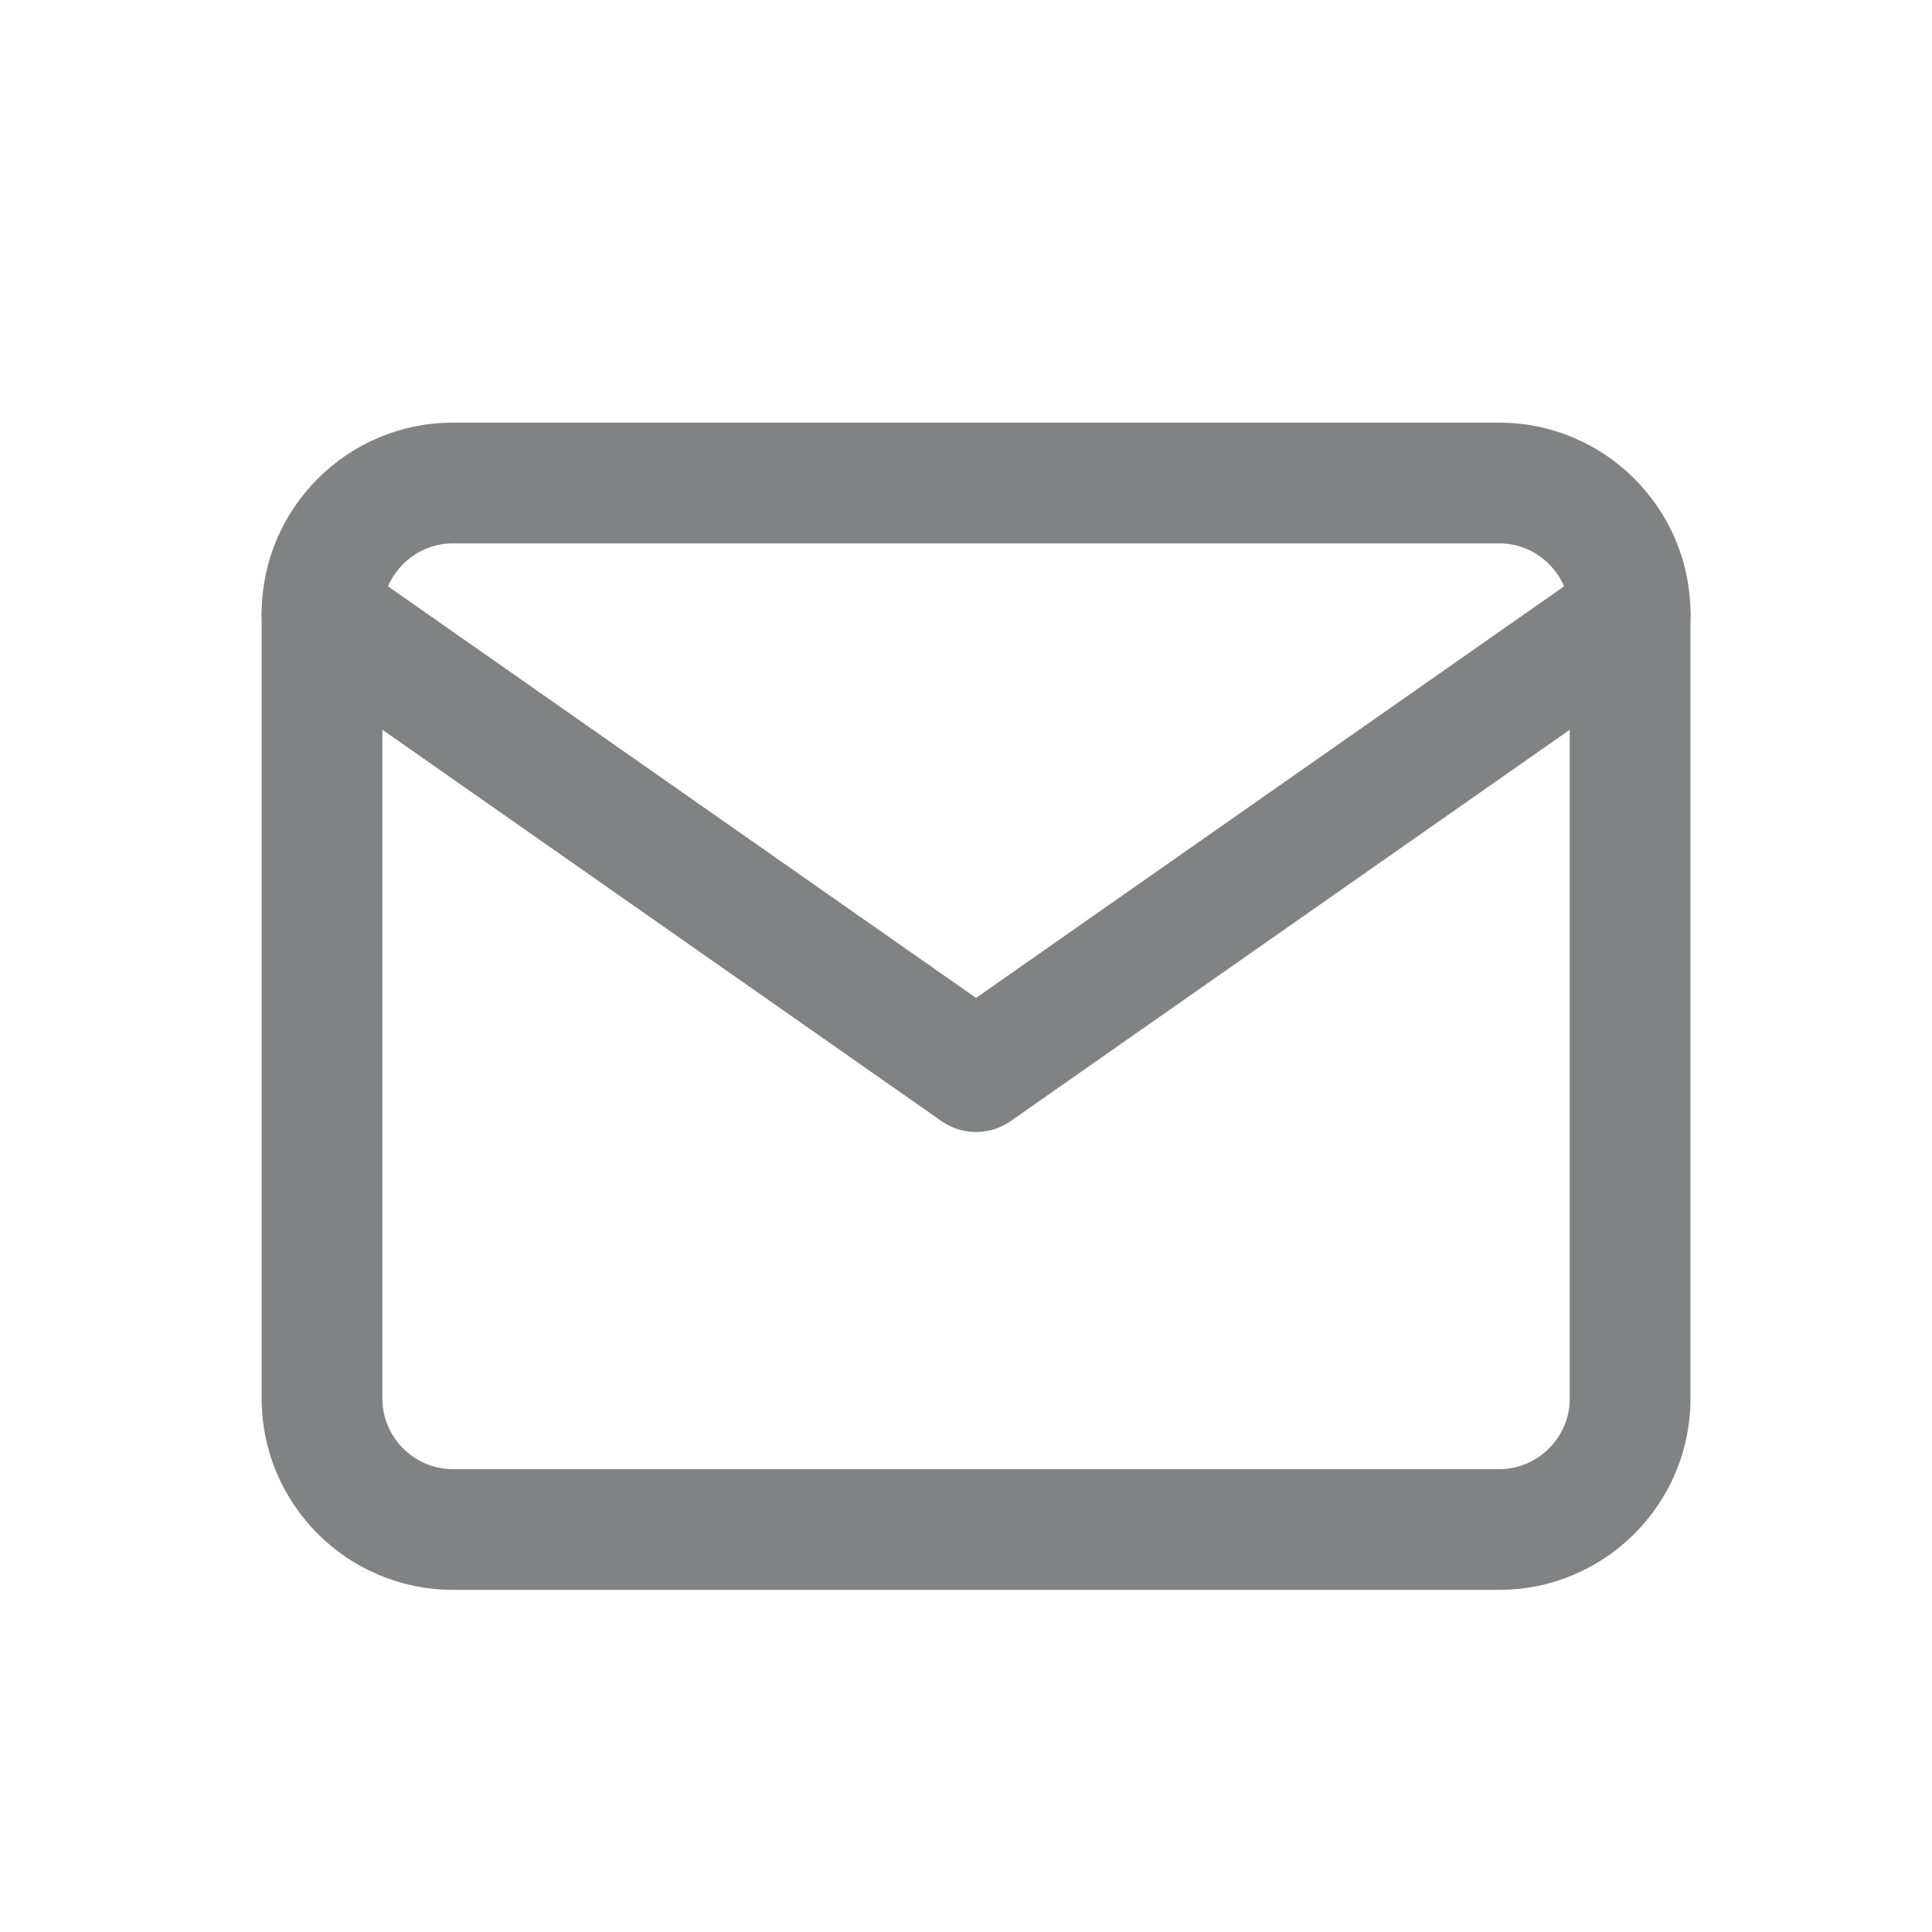
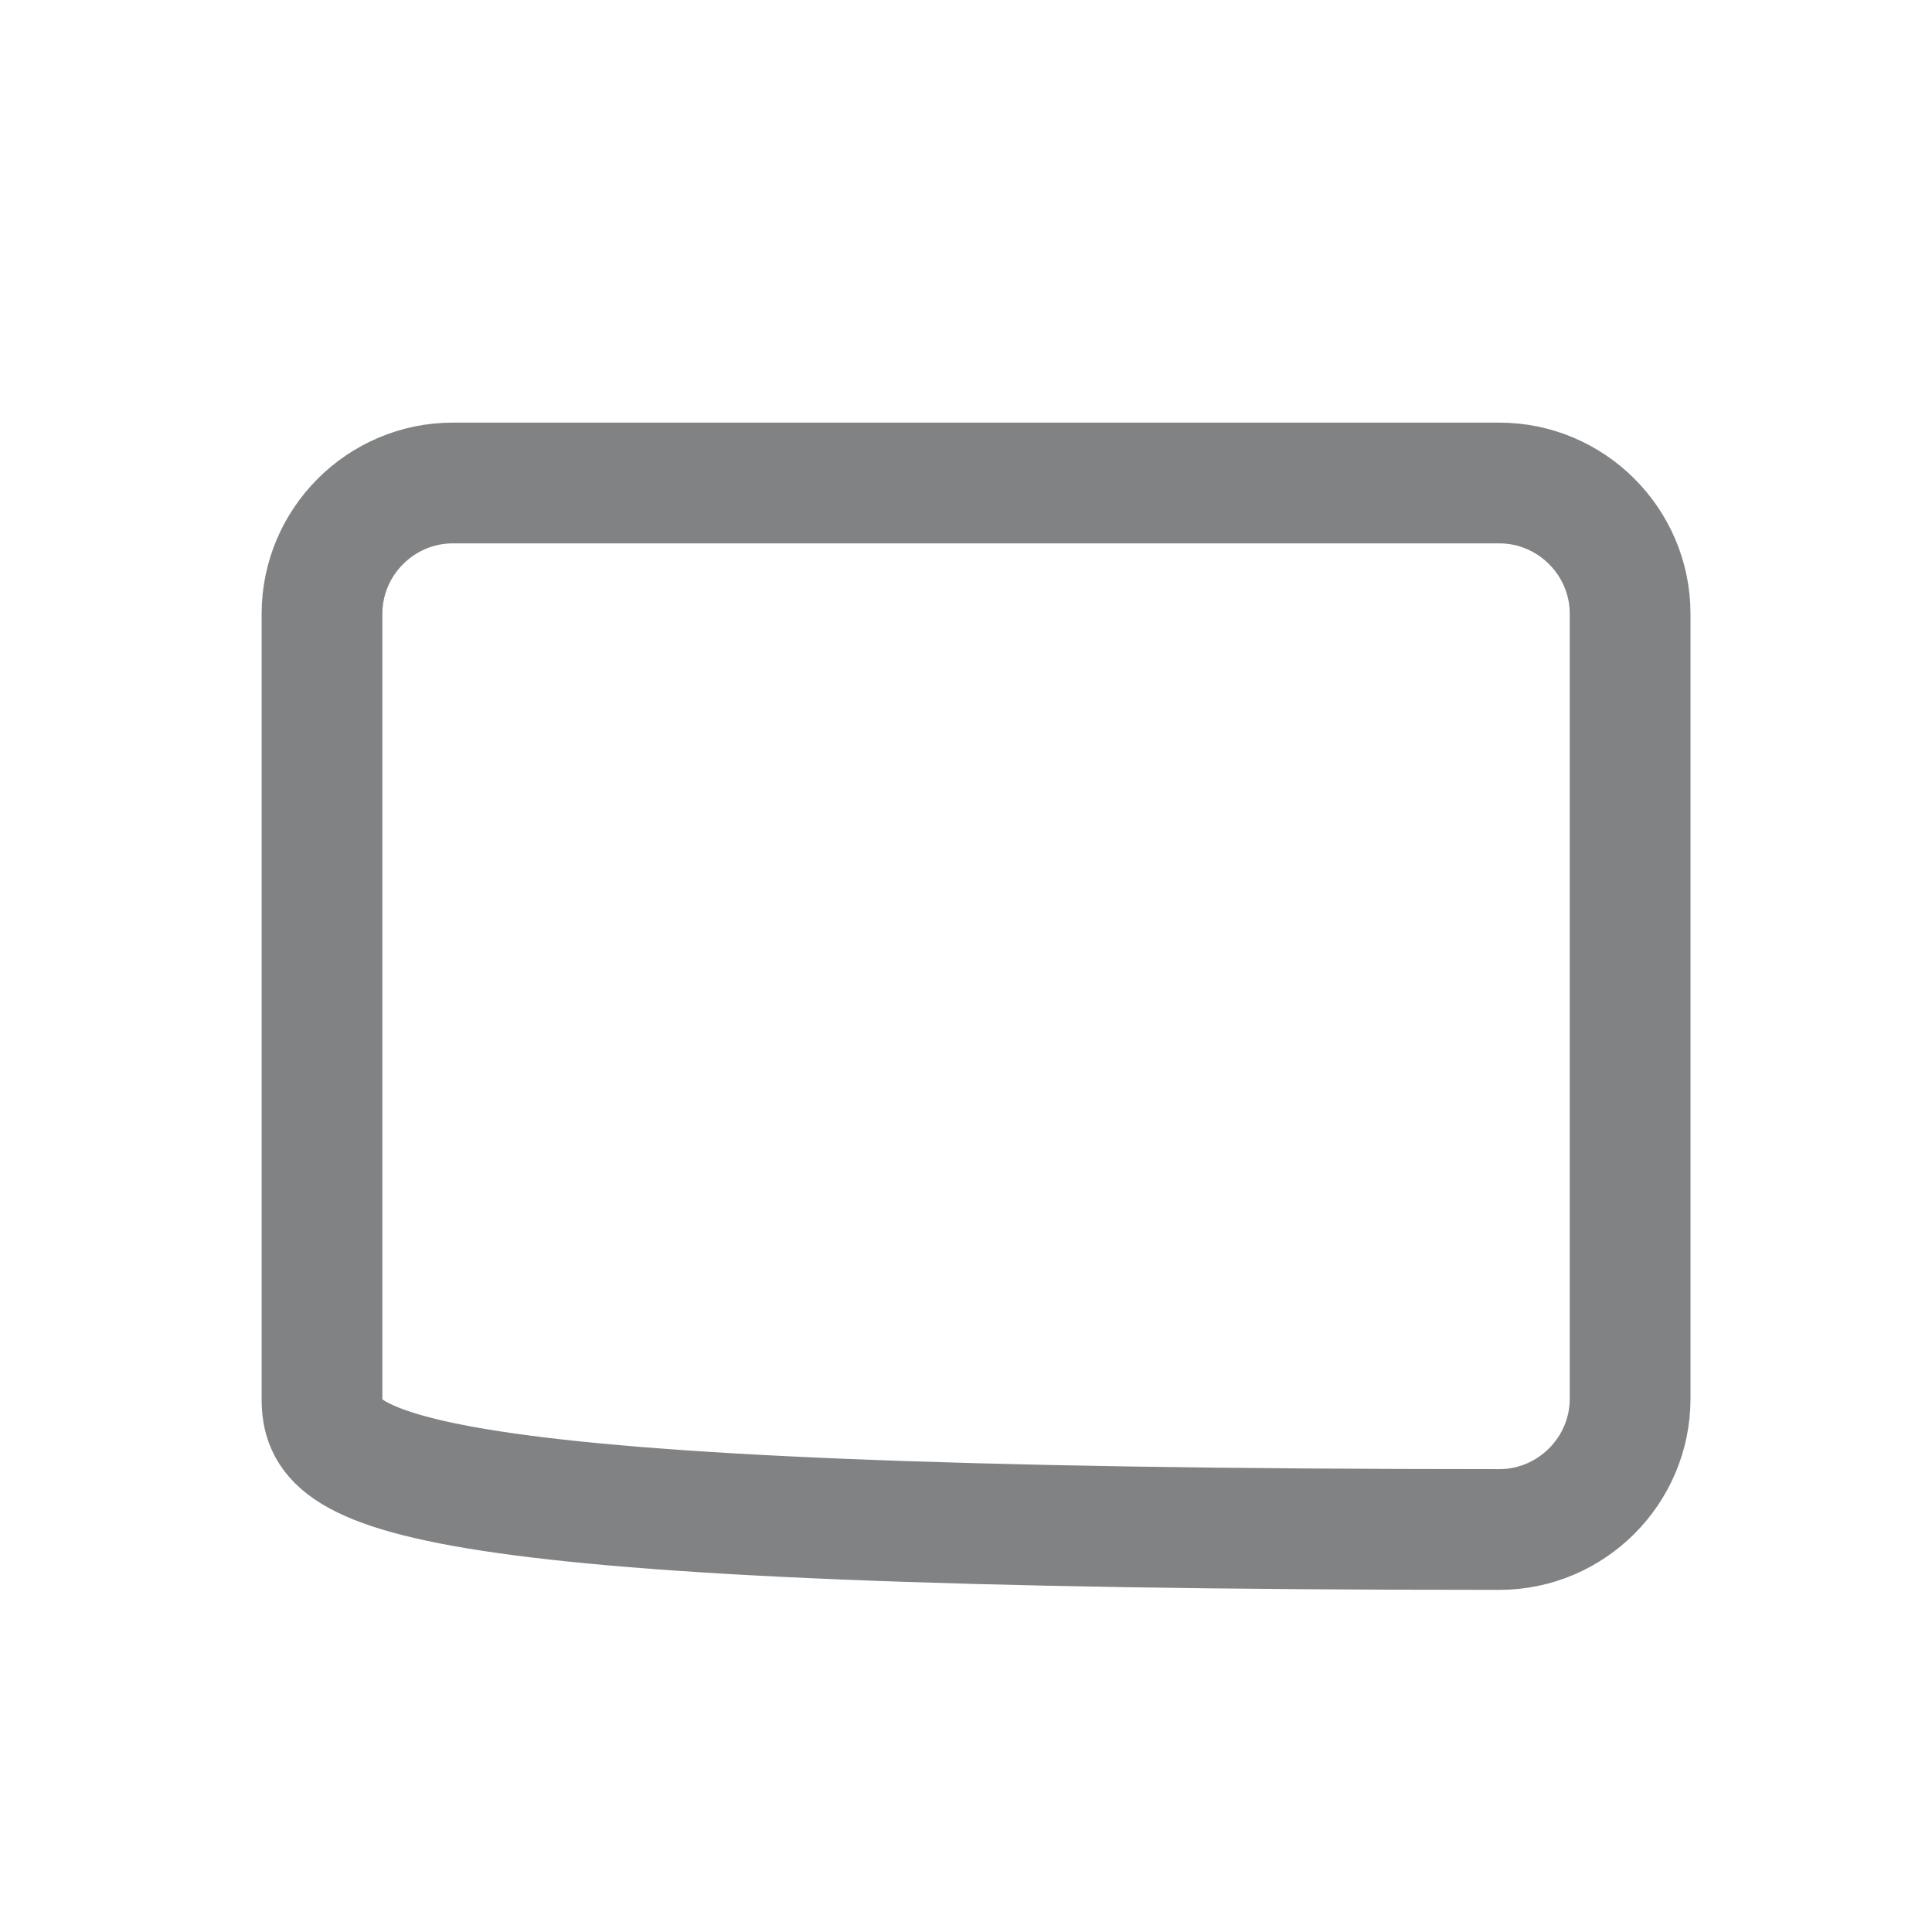
<svg xmlns="http://www.w3.org/2000/svg" width="24" height="24" viewBox="0 0 24 24" fill="none">
-   <path d="M5.625 6H18.625C19.519 6 20.25 6.731 20.25 7.625V17.375C20.25 18.269 19.519 19 18.625 19H5.625C4.731 19 4 18.269 4 17.375V7.625C4 6.731 4.731 6 5.625 6Z" stroke="#808284" stroke-width="1.5" stroke-linecap="round" stroke-linejoin="round" />
-   <path d="M20.25 7.625L12.125 13.312L4 7.625" stroke="#808284" stroke-width="1.5" stroke-linecap="round" stroke-linejoin="round" />
+   <path d="M5.625 6H18.625C19.519 6 20.25 6.731 20.25 7.625V17.375C20.25 18.269 19.519 19 18.625 19C4.731 19 4 18.269 4 17.375V7.625C4 6.731 4.731 6 5.625 6Z" stroke="#808284" stroke-width="1.5" stroke-linecap="round" stroke-linejoin="round" />
</svg>